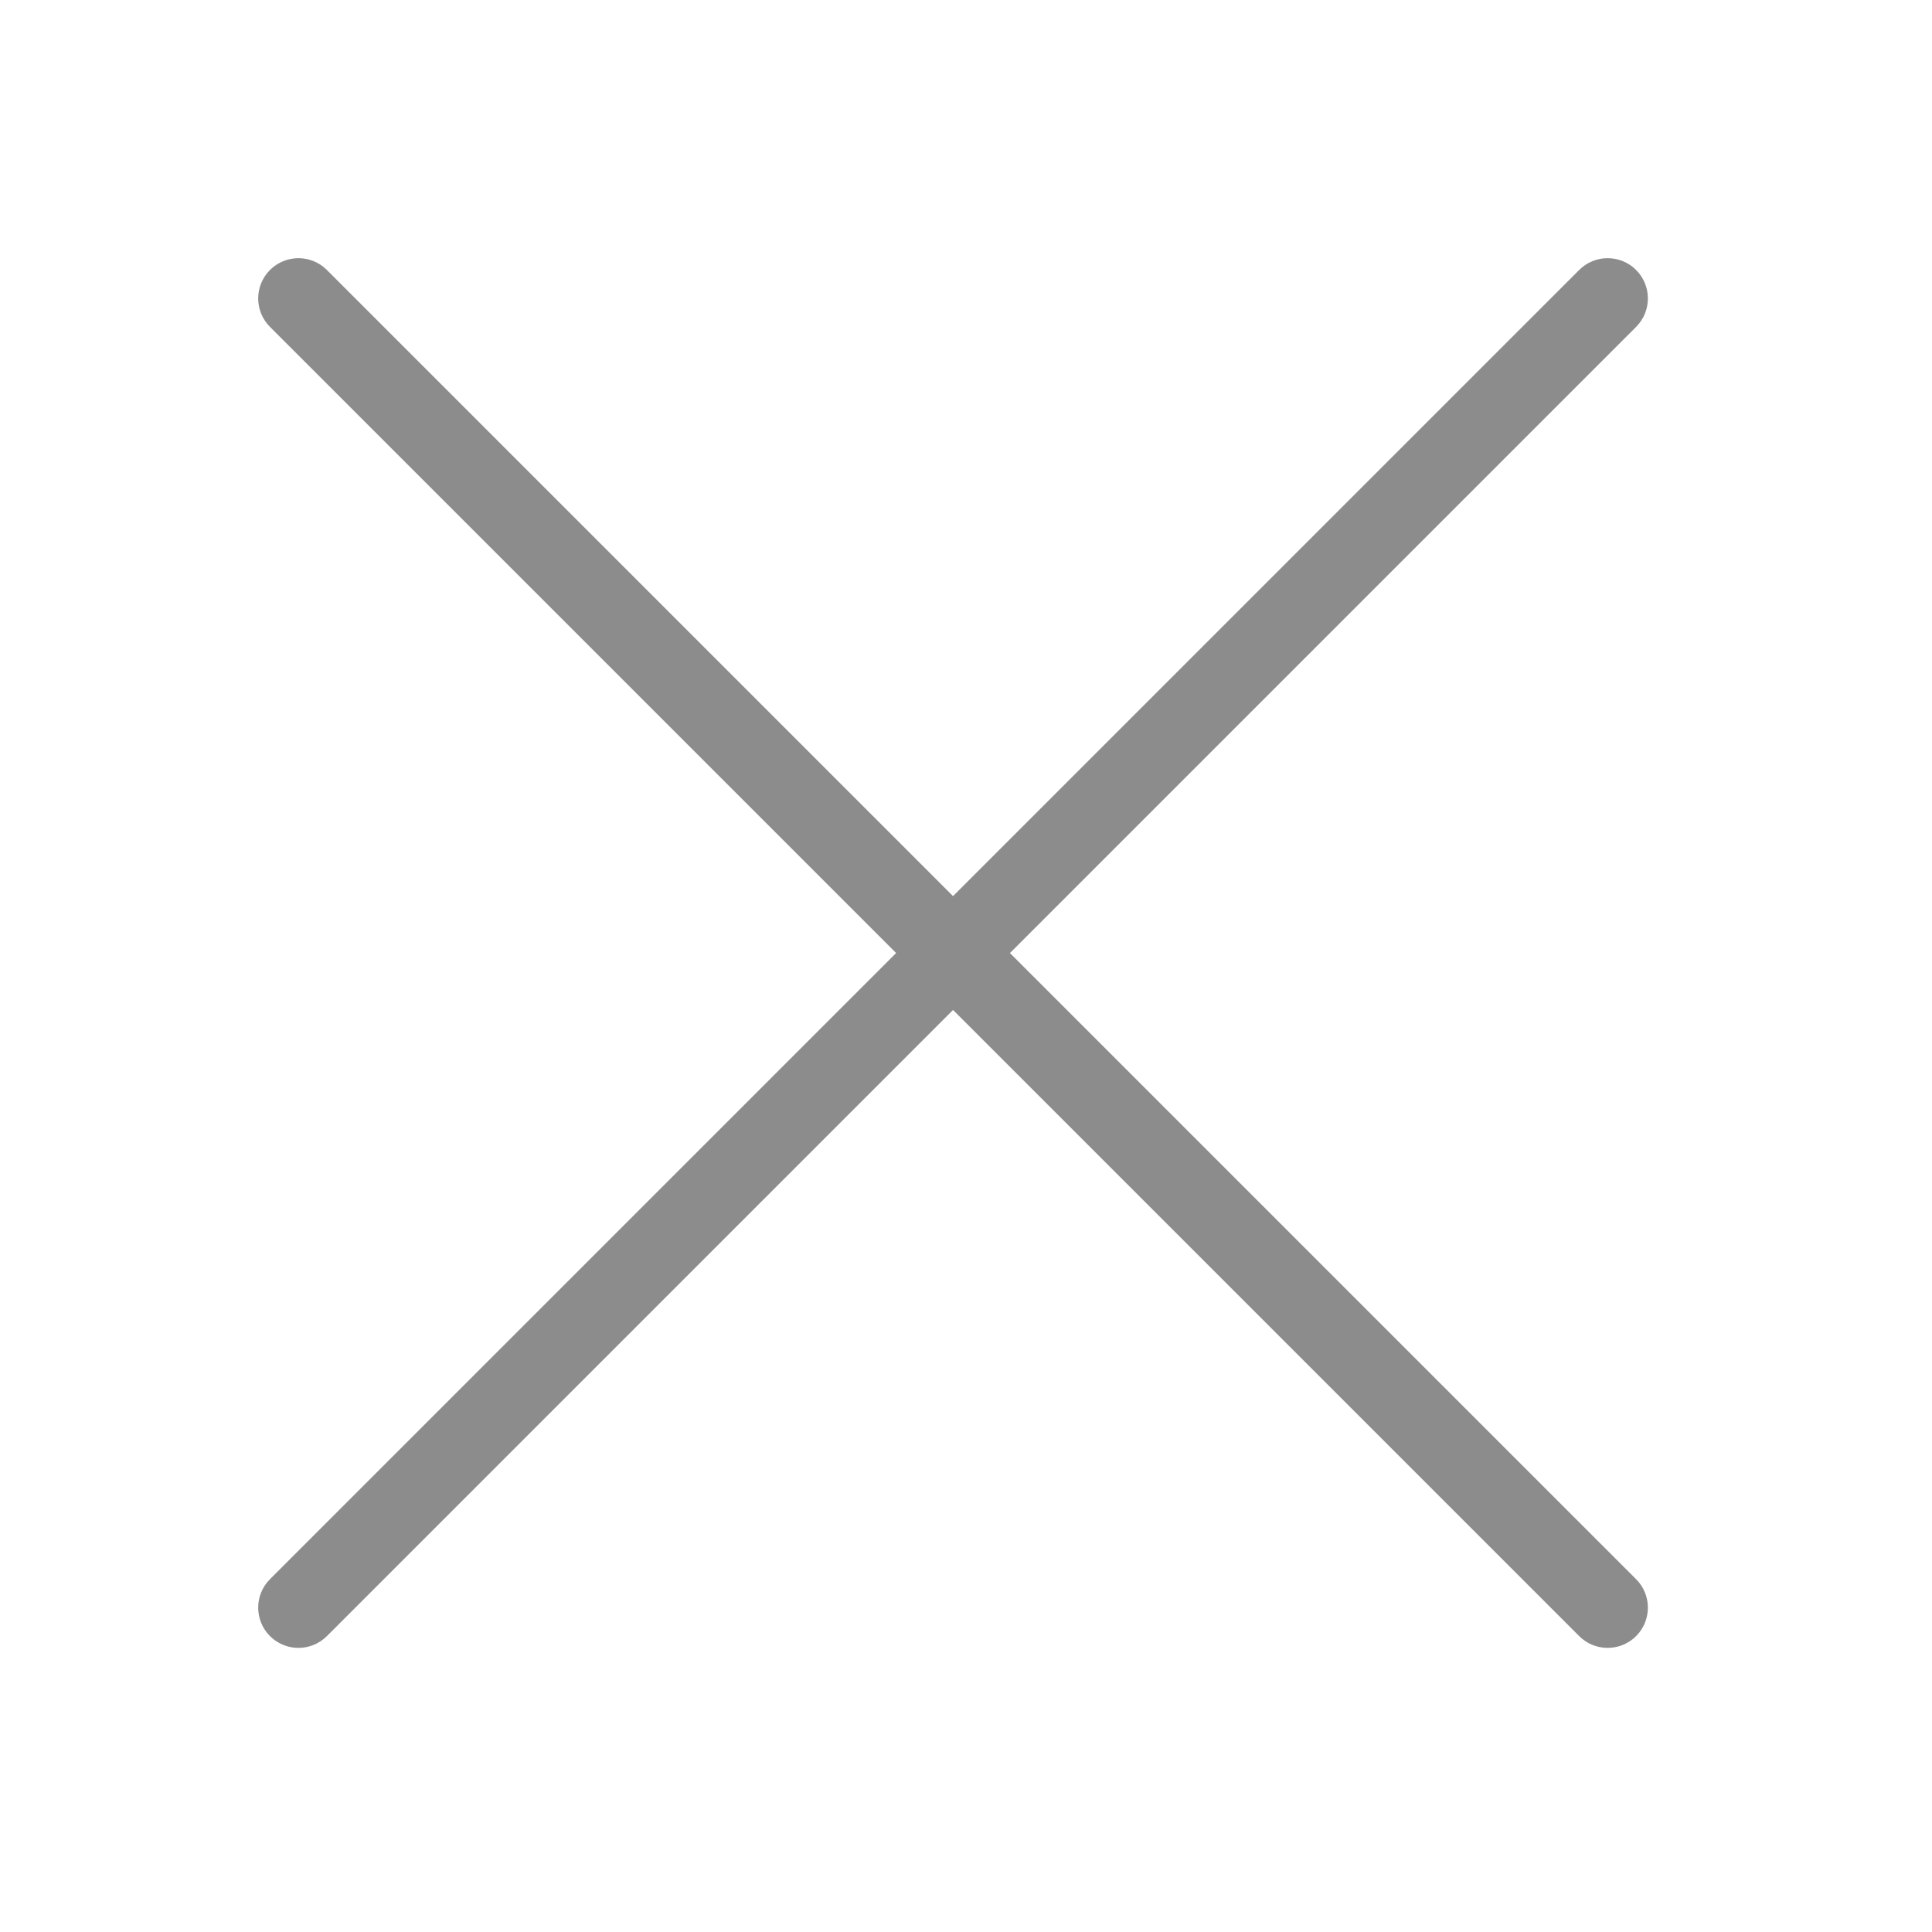
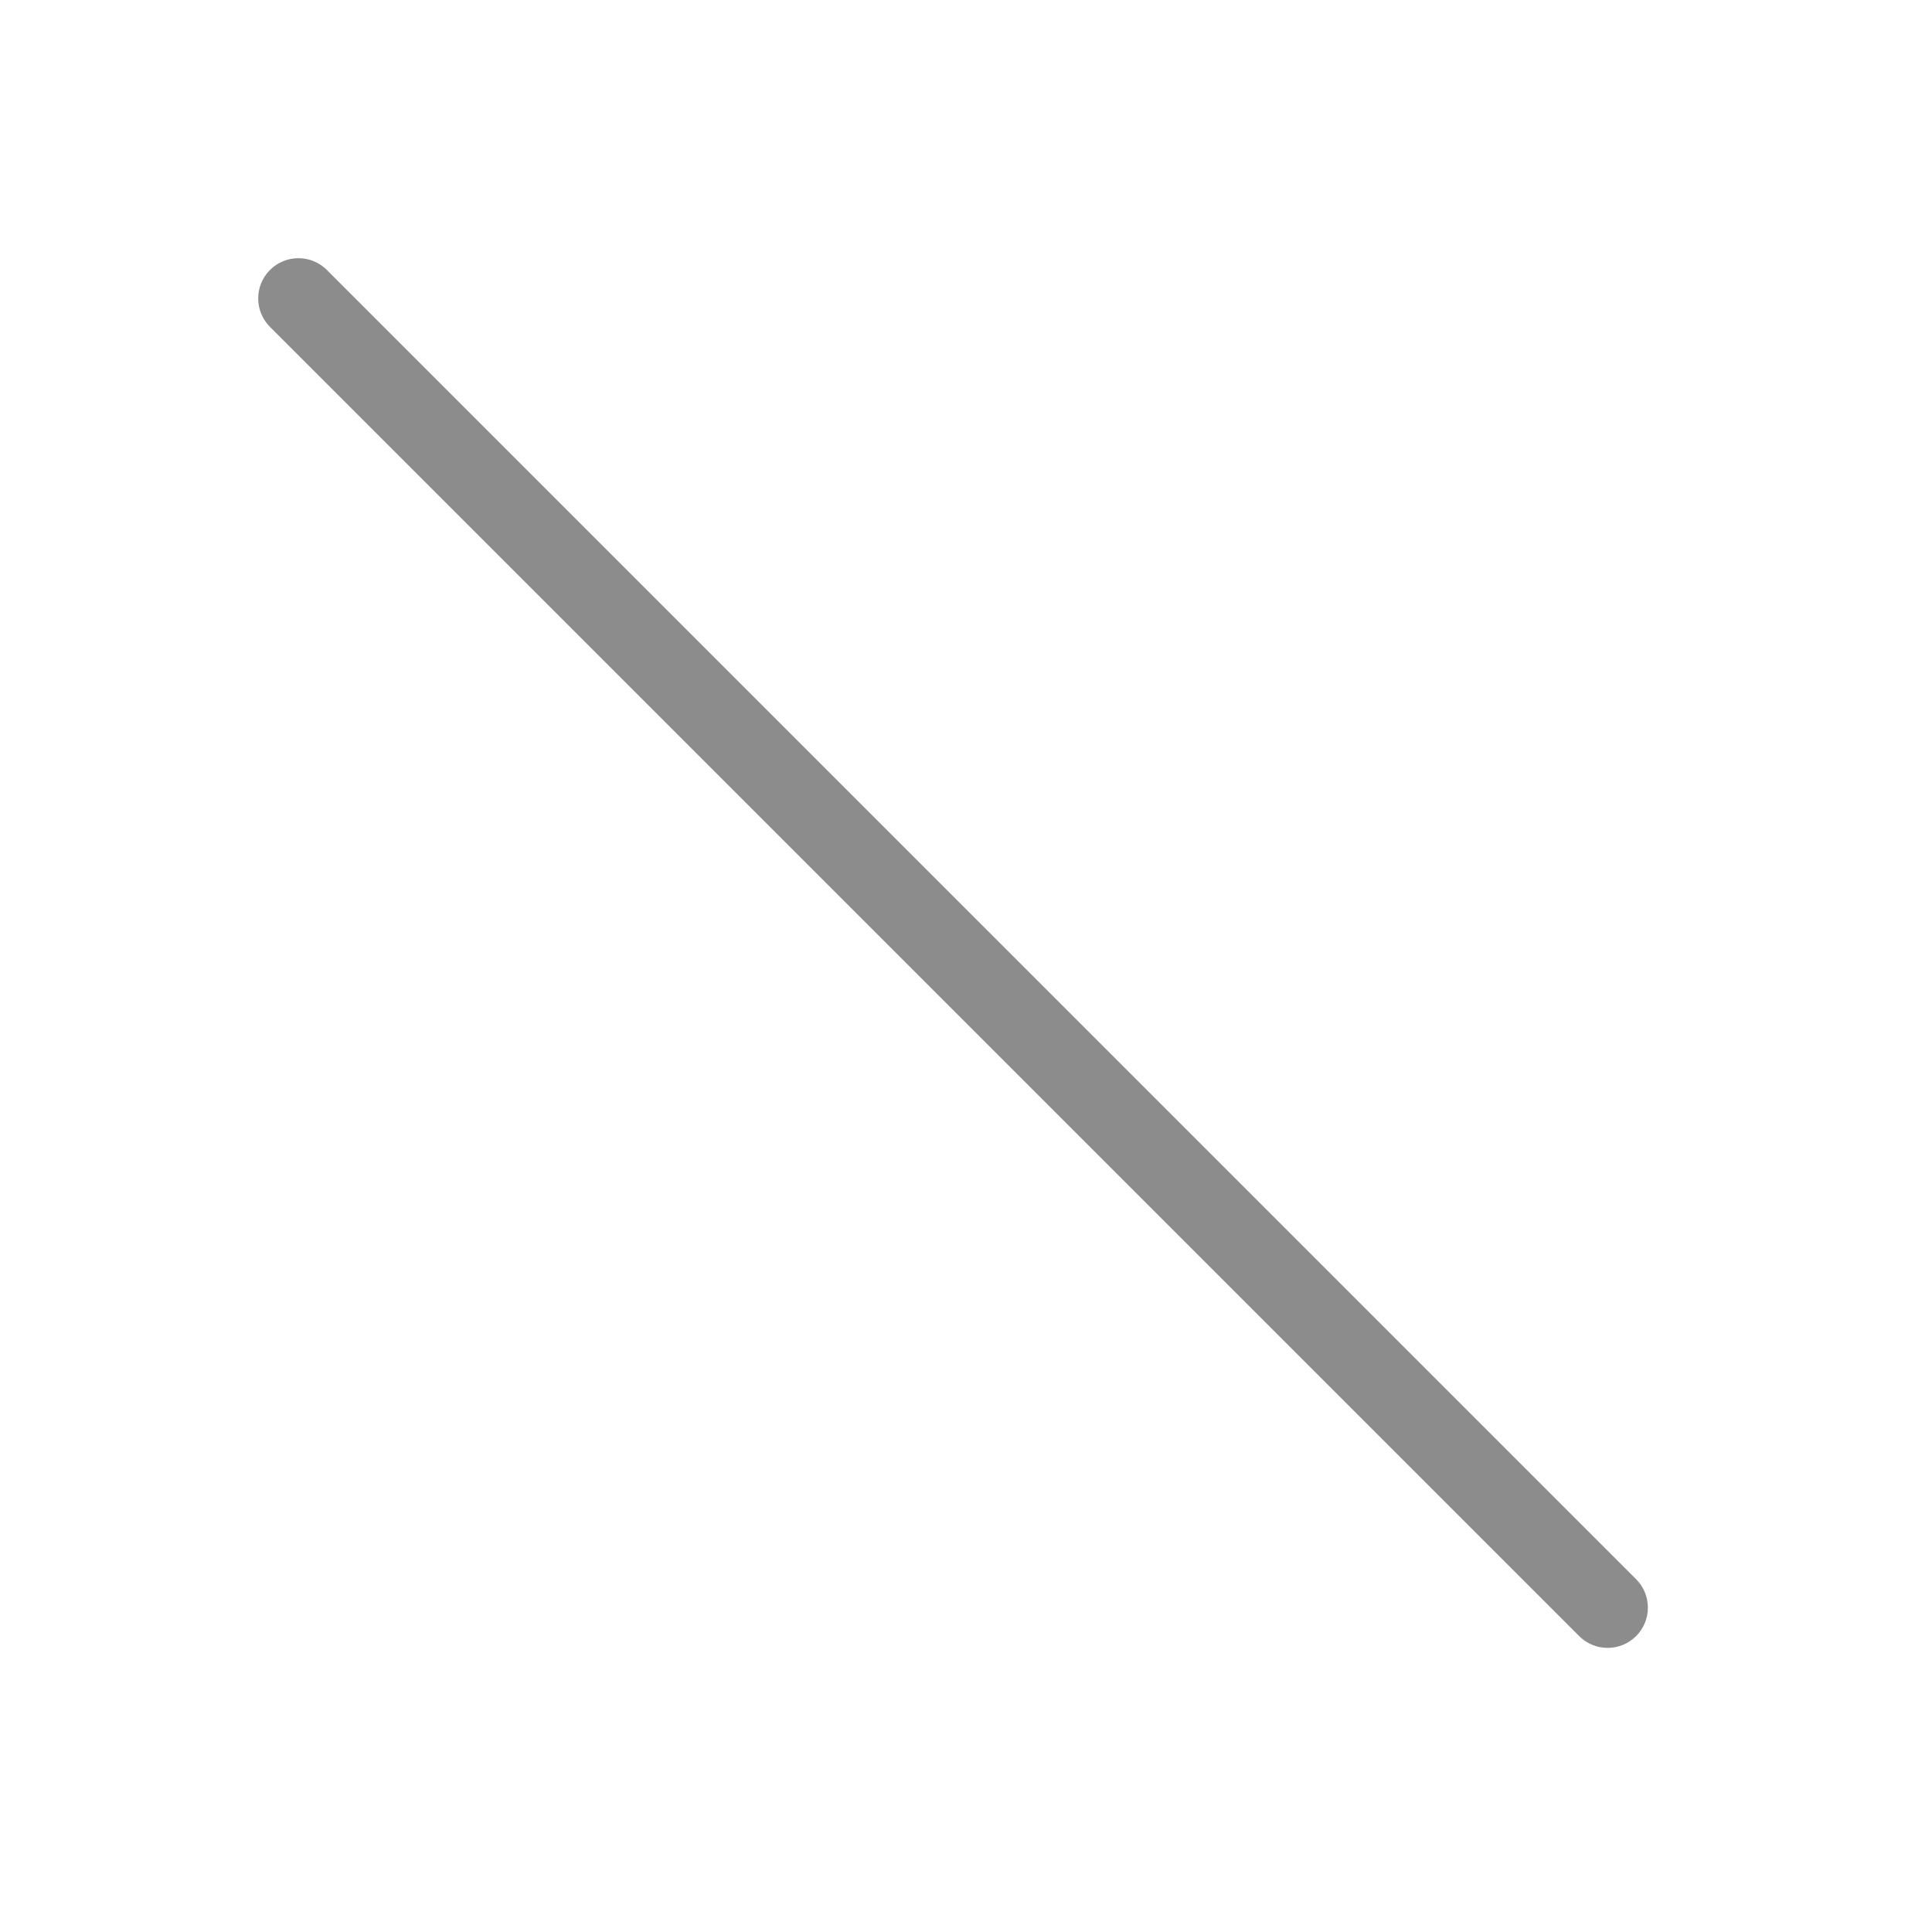
<svg xmlns="http://www.w3.org/2000/svg" width="24px" height="24px" viewBox="0 0 24 24" version="1.1">
  <title>Icon/close-24-disabled600</title>
  <desc>Created with Sketch.</desc>
  <defs />
  <g id="Icon/close-24-disabled600" stroke="none" stroke-width="1" fill="none" fill-rule="evenodd">
    <g id="Icon/close-24-basic500">
      <rect id="Rectangle-3" fill-opacity="0" fill="#FFFFFF" x="0" y="0" width="24" height="24" />
-       <path d="M11.839,-0.161 L11.839,-0.161 C12.115,-0.161 12.339,0.063 12.339,0.339 L12.339,23.339 C12.339,23.615 12.115,23.839 11.839,23.839 L11.839,23.839 C11.563,23.839 11.339,23.615 11.339,23.339 L11.339,0.339 C11.339,0.063 11.563,-0.161 11.839,-0.161 Z" id="Line" fill="#8C8C8C" fill-rule="nonzero" transform="translate(11.839, 11.839) rotate(45) translate(-11.839, -11.839) " />
      <path d="M11.839,-0.161 L11.839,-0.161 C12.115,-0.161 12.339,0.063 12.339,0.339 L12.339,23.339 C12.339,23.615 12.115,23.839 11.839,23.839 L11.839,23.839 C11.563,23.839 11.339,23.615 11.339,23.339 L11.339,0.339 C11.339,0.063 11.563,-0.161 11.839,-0.161 Z" id="Line" fill="#8C8C8C" fill-rule="nonzero" transform="translate(11.839, 11.839) rotate(-45) translate(-11.839, -11.839) " />
    </g>
  </g>
</svg>